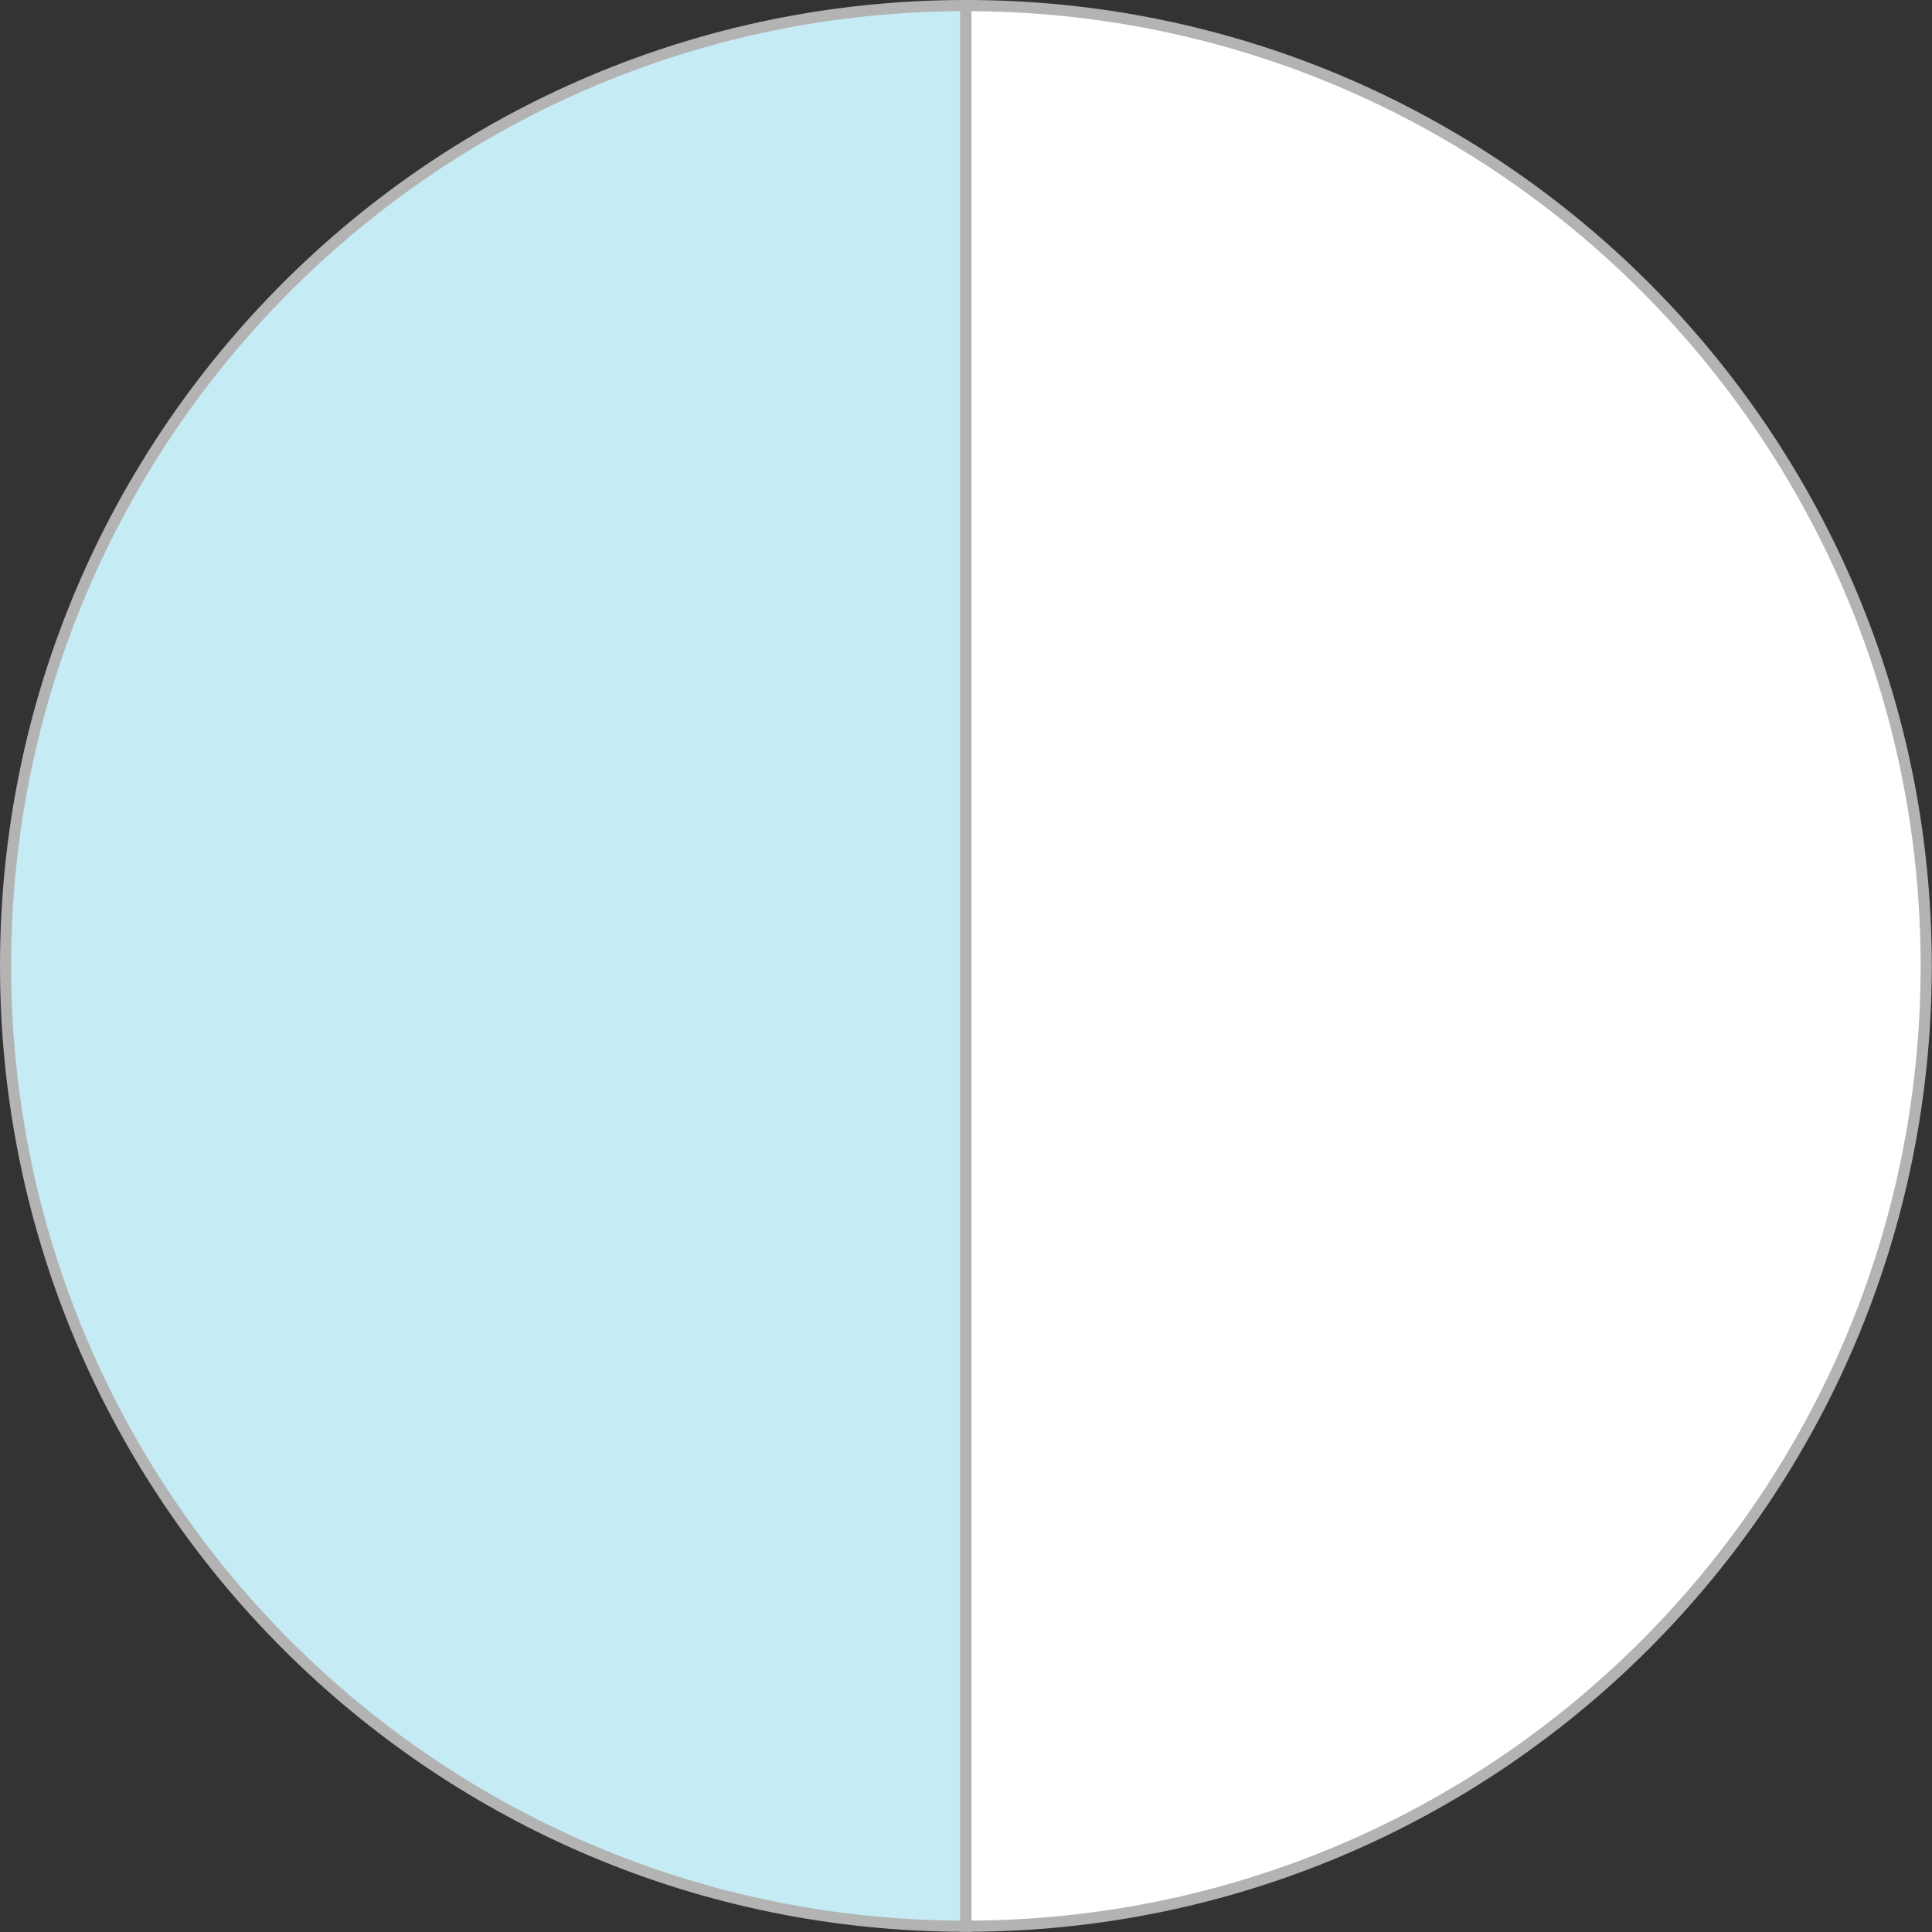
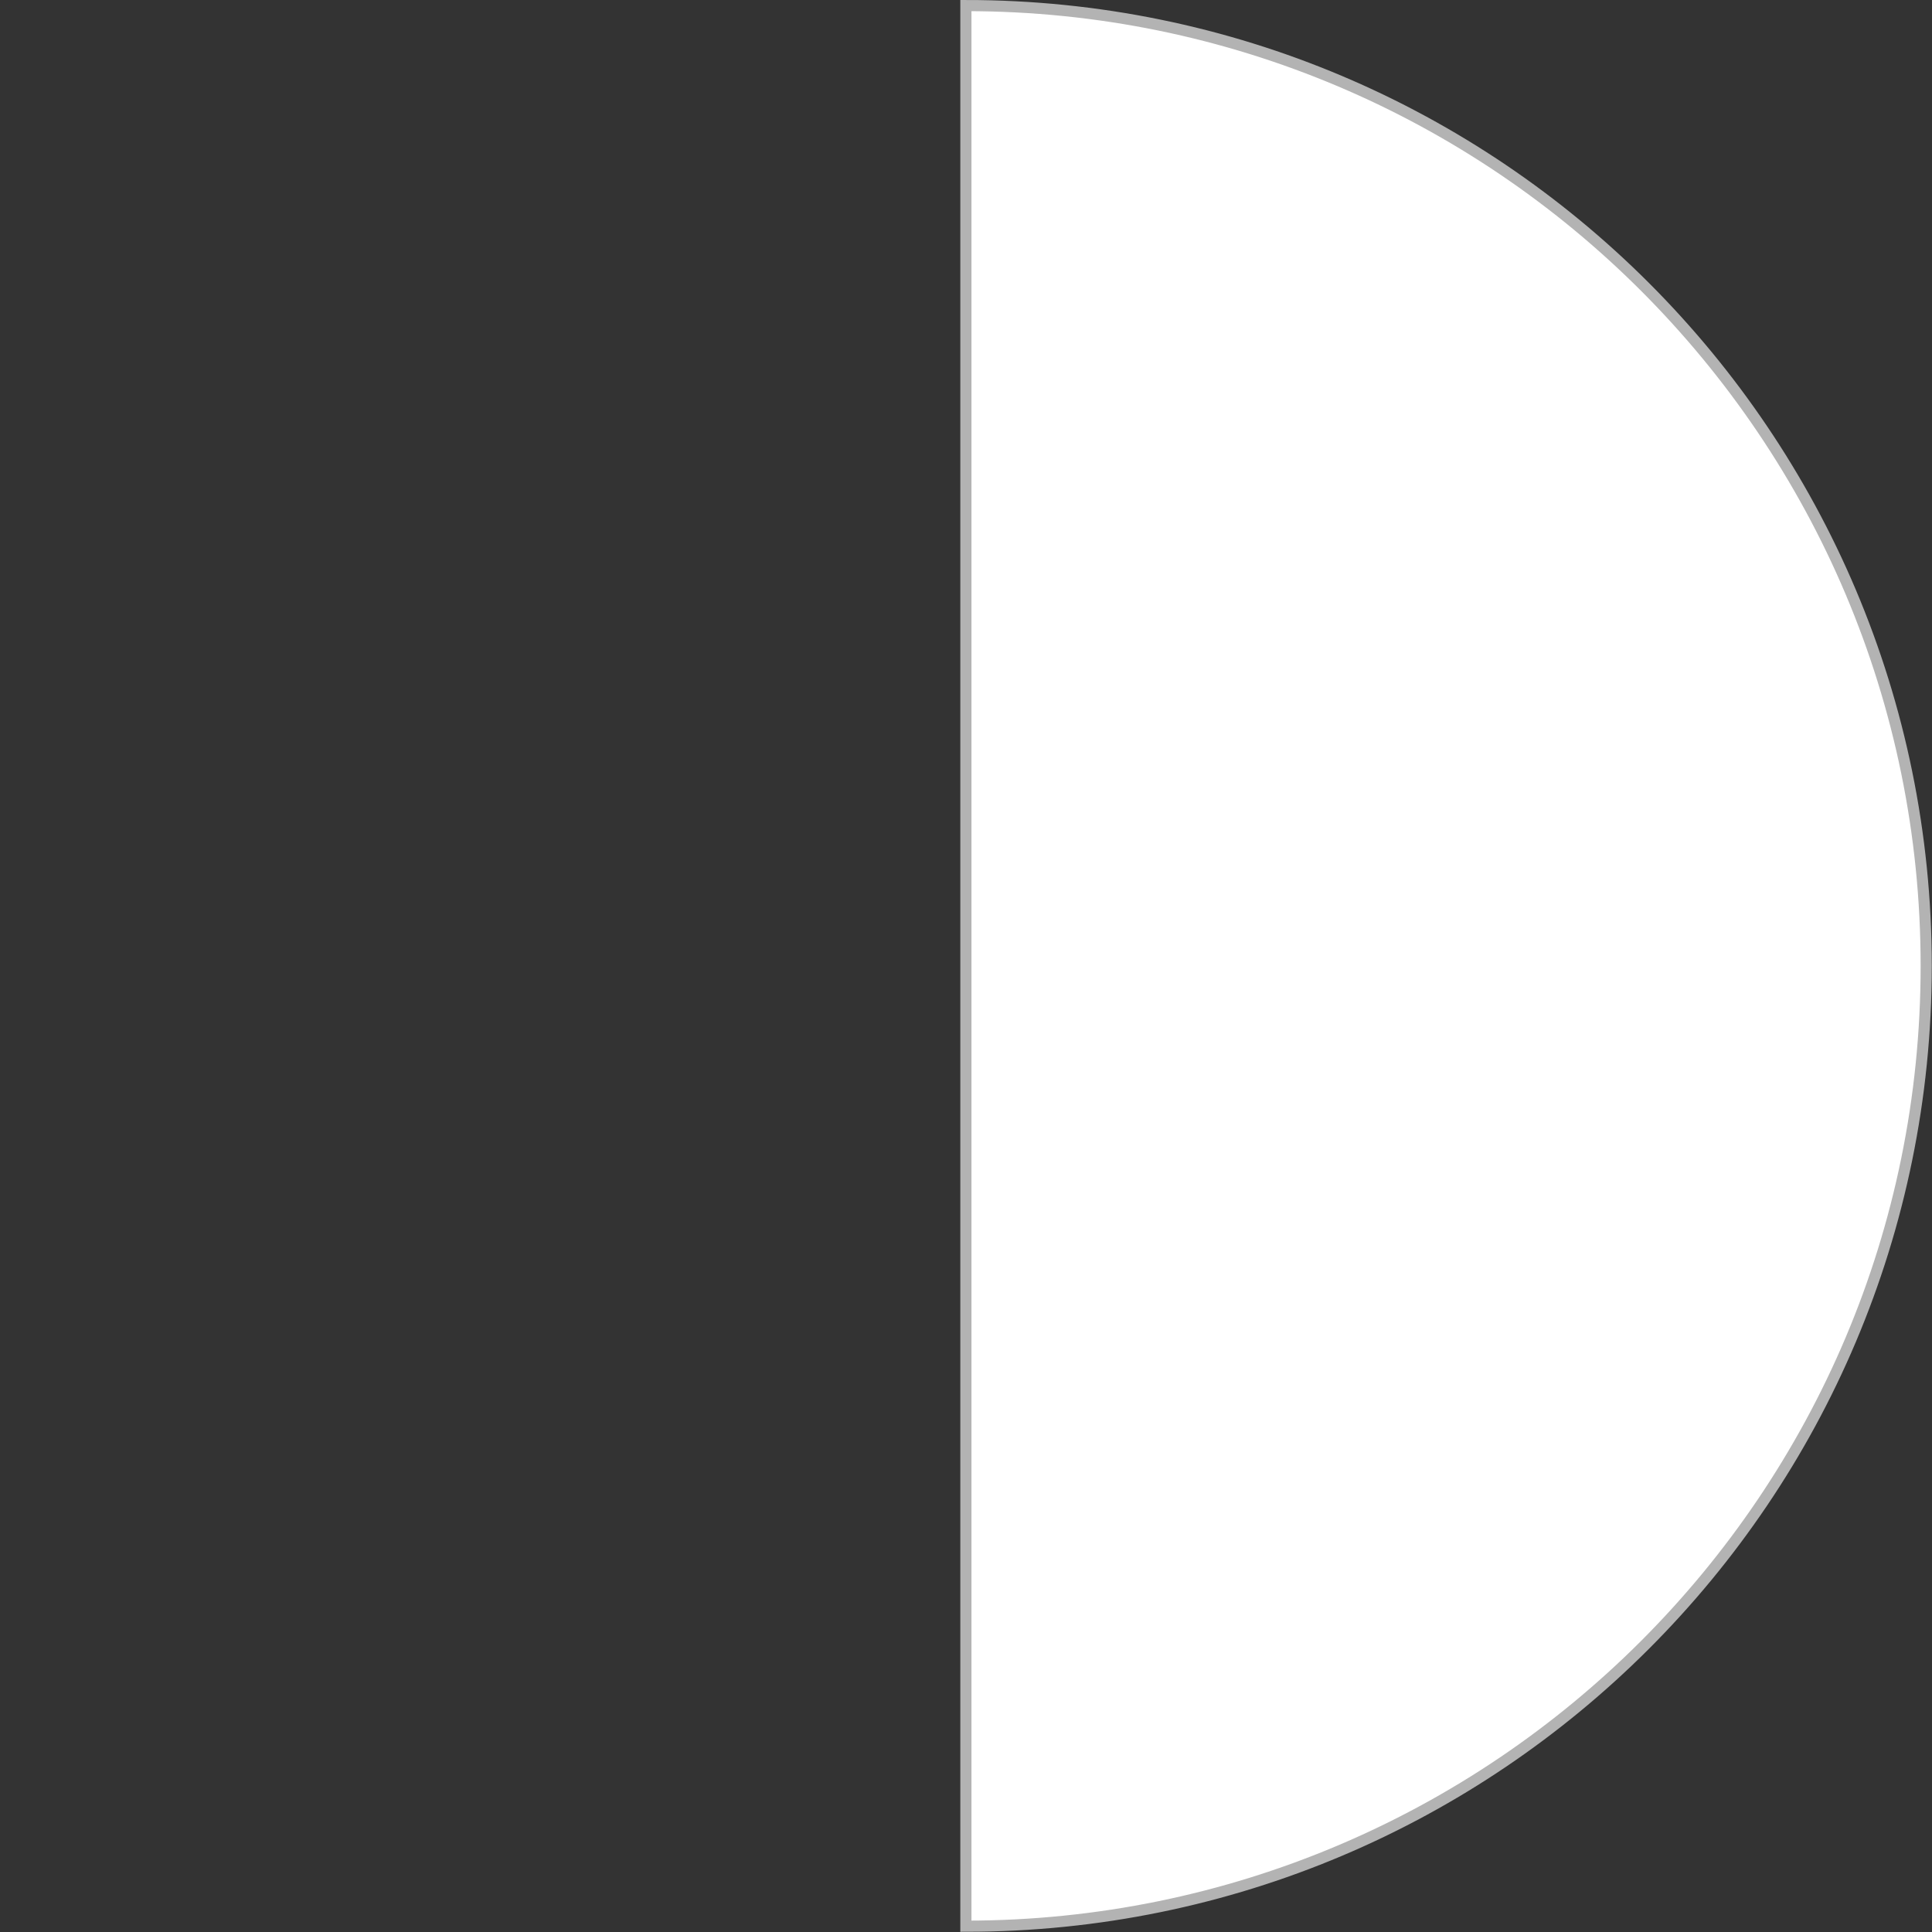
<svg xmlns="http://www.w3.org/2000/svg" id="_Слой_1" data-name="Слой 1" viewBox="0 0 86.69 86.69">
  <rect x="0" y="0" width="86.69" height="86.69" fill="#333333" stroke="none" />
  <defs>
    <style> .cls-1 { fill: #fff; } .cls-1, .cls-2 { stroke: #b3b3b3; stroke-miterlimit: 10; stroke-width: .5px; } .cls-2 { fill: #c5ebf4; } </style>
  </defs>
-   <path class="cls-2" d="M43.34,43.34v43.09C19.54,86.44,.25,67.14,.25,43.34S19.54,.25,43.34,.25h0V43.34Z" />
-   <path class="cls-1" d="M43.34,43.34V.25c23.8,0,43.09,19.29,43.09,43.09s-19.29,43.09-43.09,43.09h0V43.34Z" />
+   <path class="cls-1" d="M43.34,43.34V.25c23.8,0,43.09,19.29,43.09,43.09s-19.29,43.09-43.09,43.09h0Z" />
</svg>